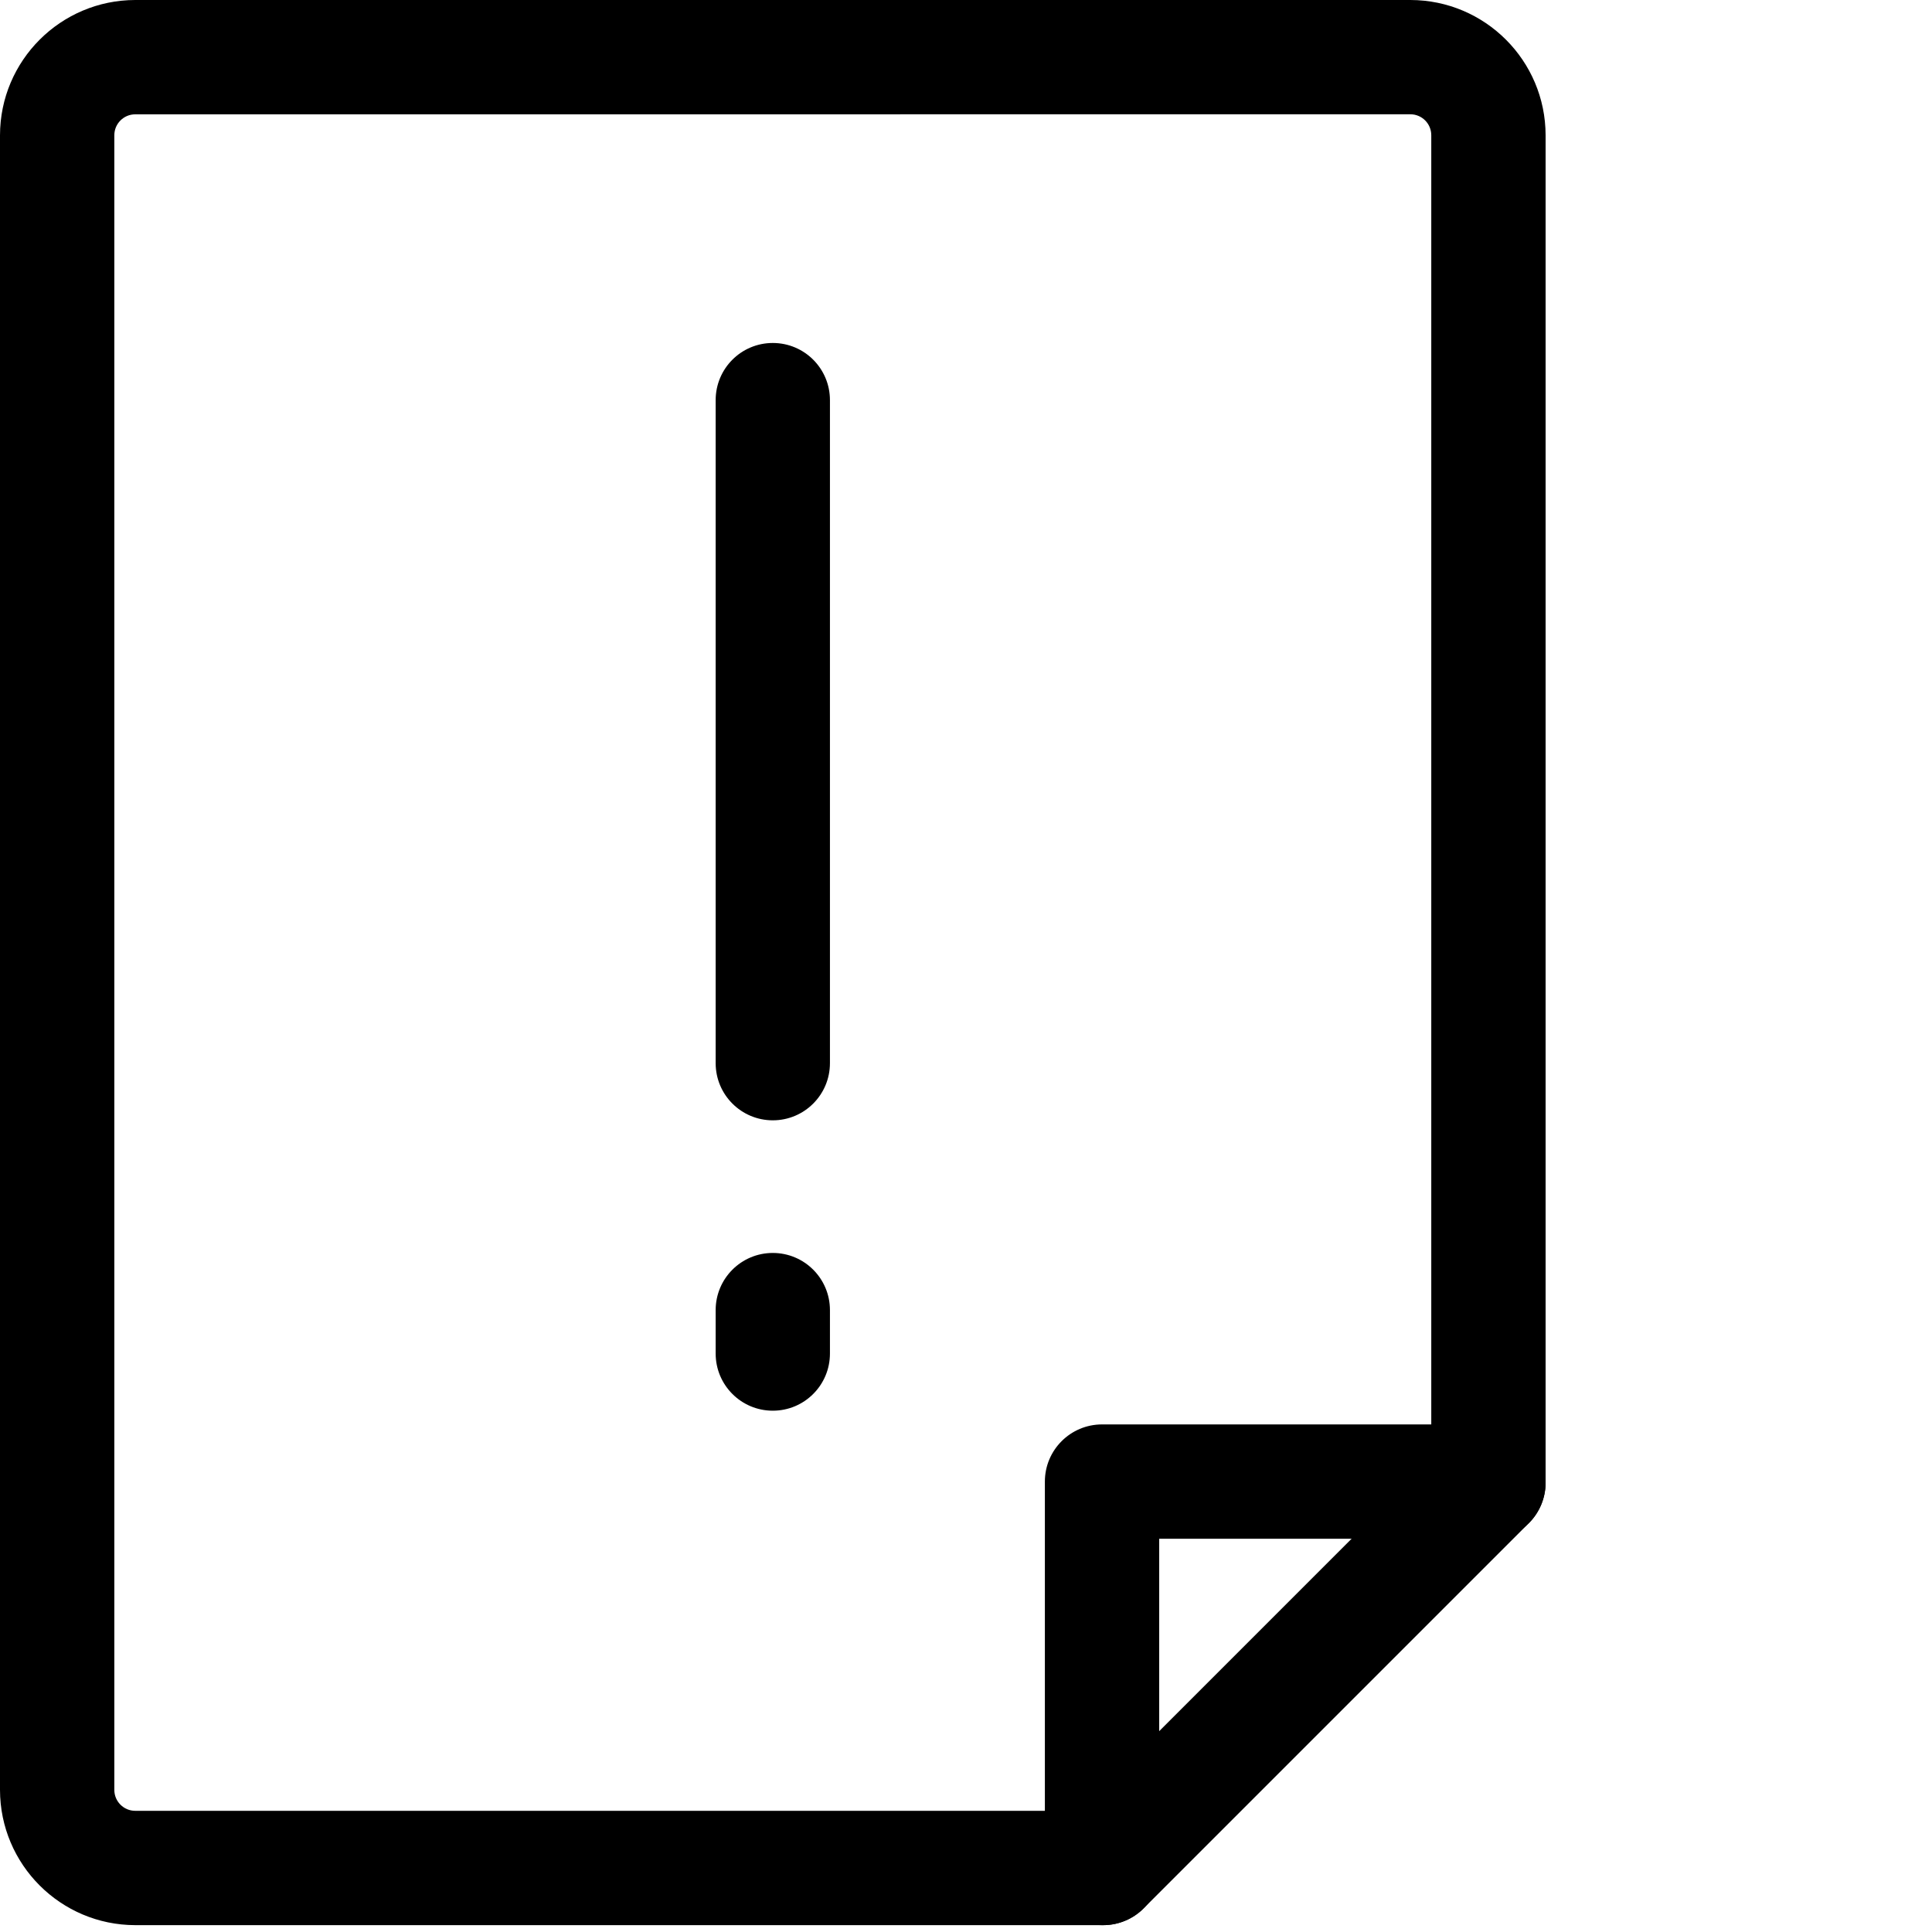
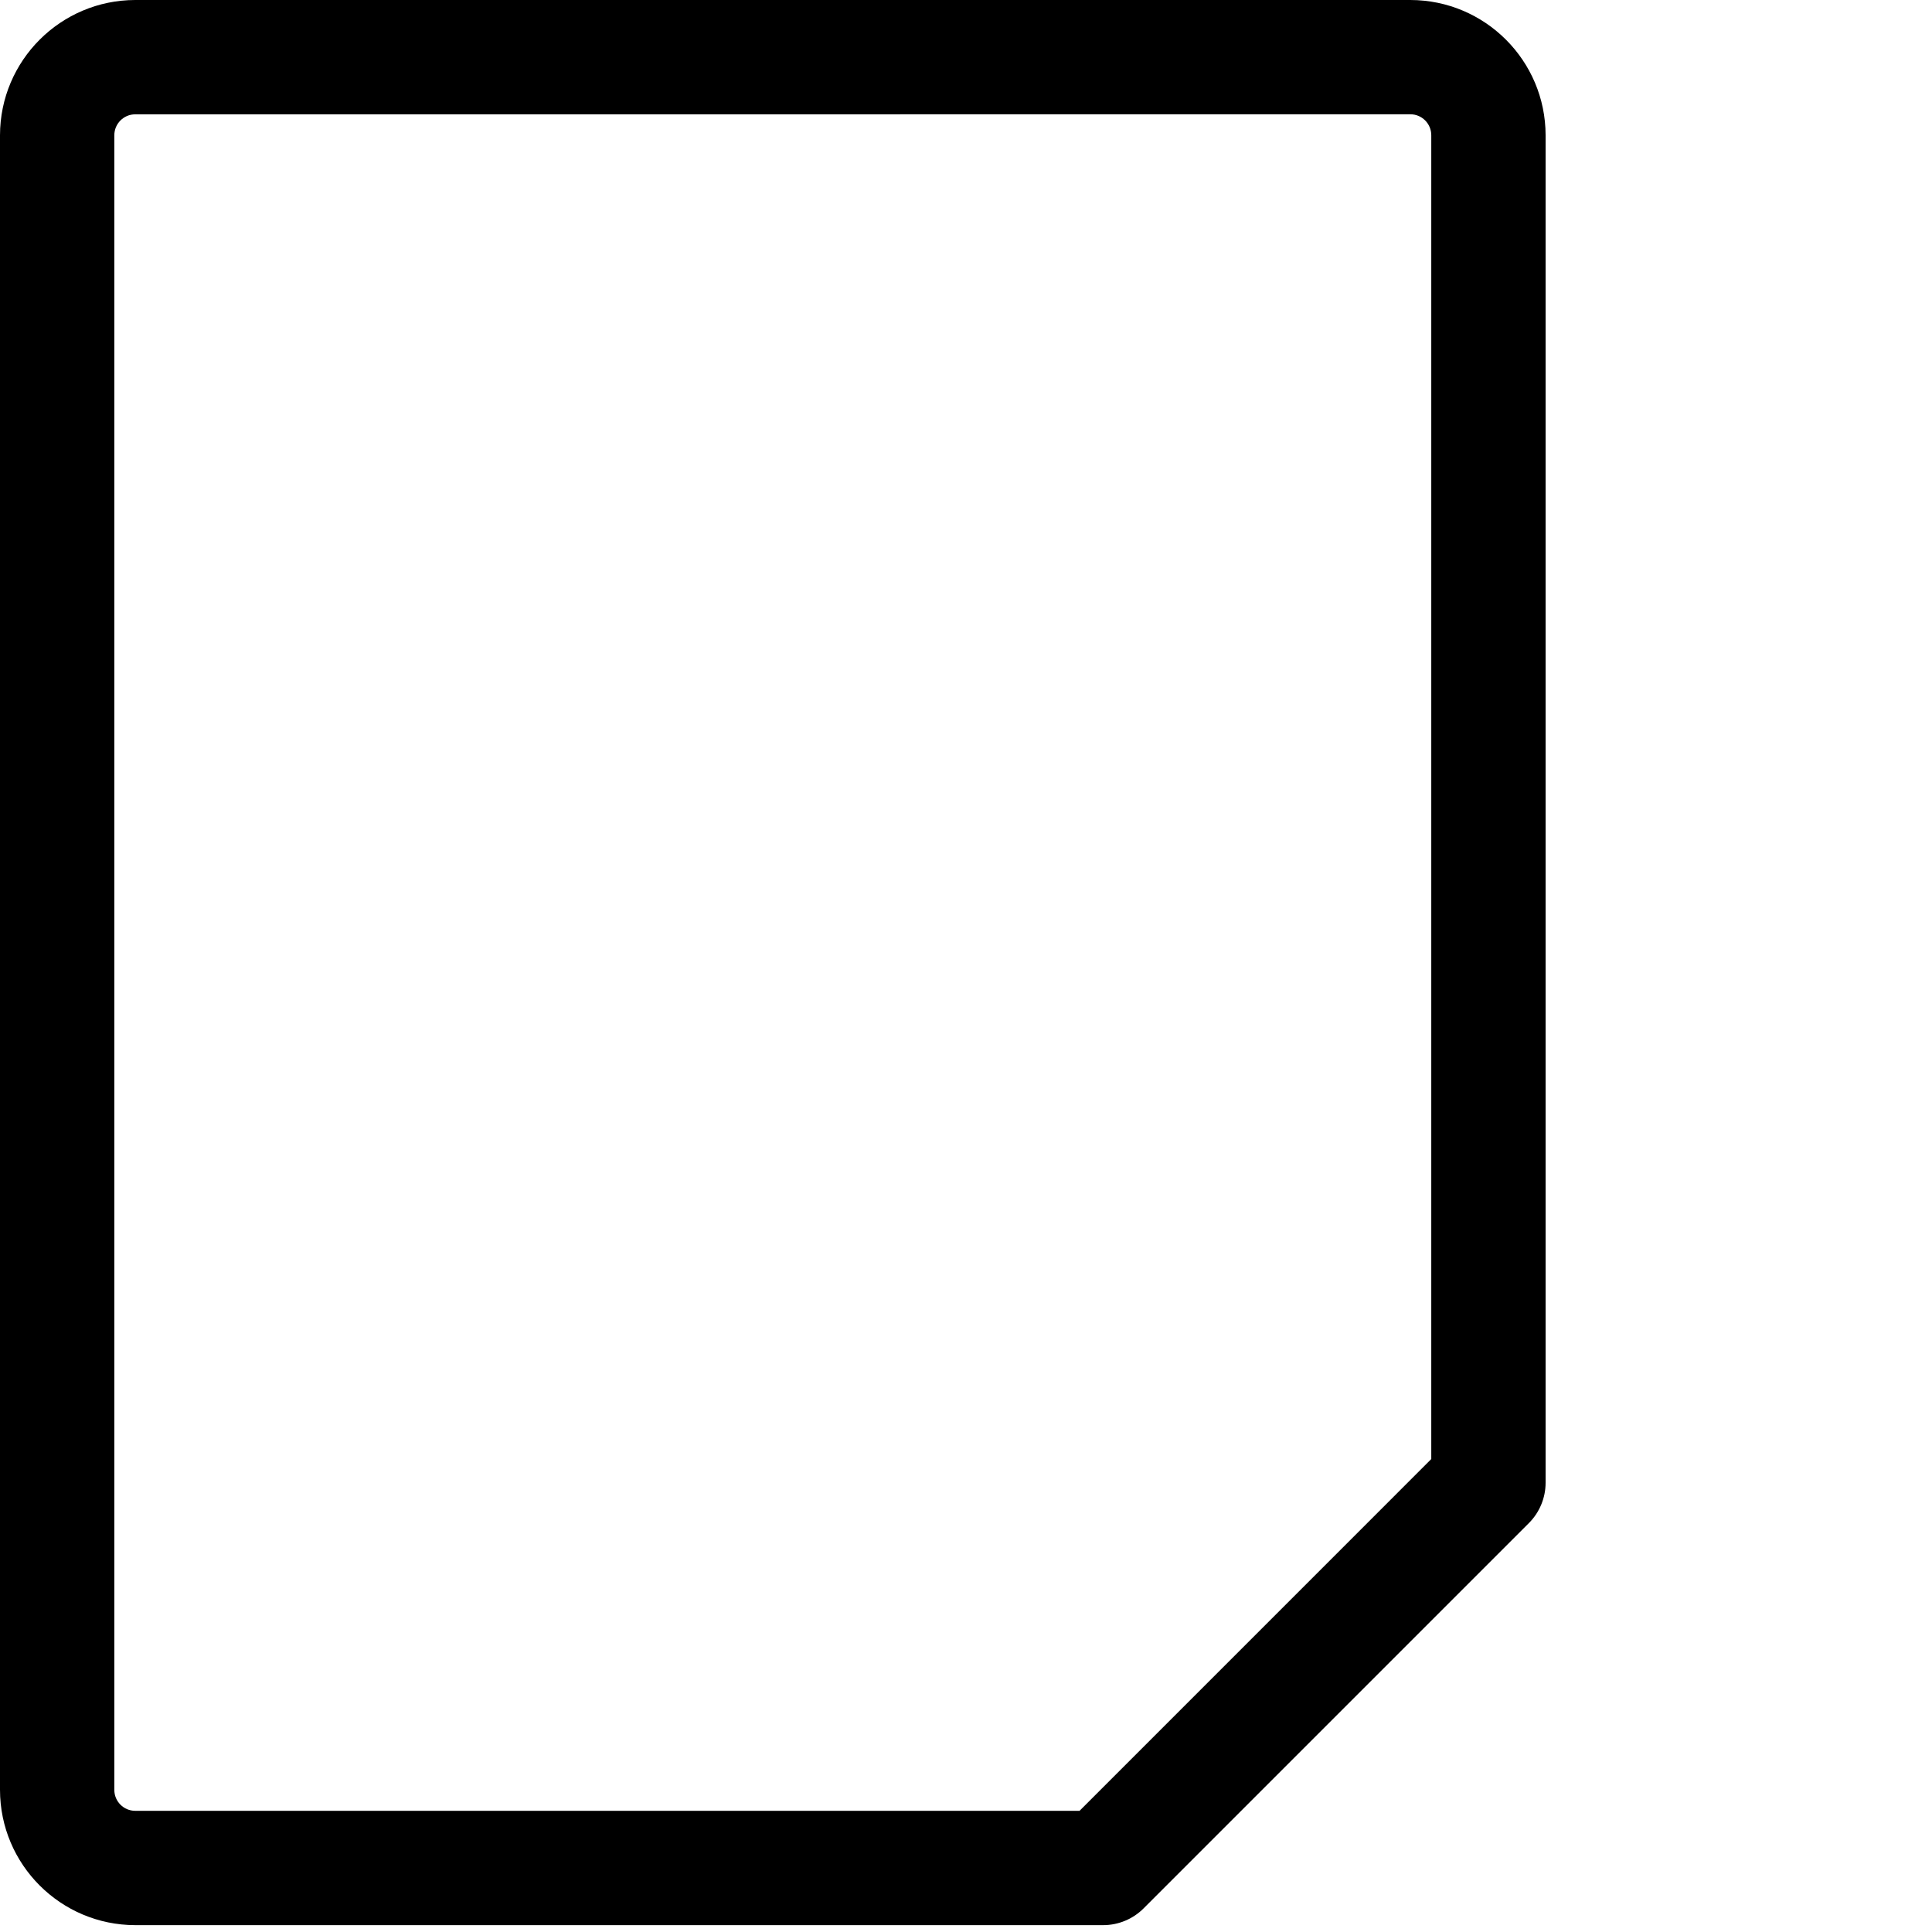
<svg xmlns="http://www.w3.org/2000/svg" width="40px" height="40px" viewBox="0 0 40 40" version="1.1">
  <title>important</title>
  <g id="Page-1" stroke="none" stroke-width="1" fill="none" fill-rule="evenodd">
    <g id="important" transform="translate(0, -0)" fill="#000000" fill-rule="nonzero">
      <path d="M22.84,39.858 L2.8,39.858 C1.255,39.856 0.002,38.603 0,37.058 L0,2.8 C0.002,1.255 1.255,0.002 2.8,0 L29.2,0 C30.746,0.002 31.998,1.255 32,2.8 L32,30.698 C32,31.012 31.875,31.313 31.653,31.535 L23.677,39.511 C23.455,39.733 23.154,39.858 22.84,39.858 L22.84,39.858 Z M2.8,2.367 C2.561,2.367 2.367,2.561 2.367,2.8 L2.367,37.058 C2.367,37.297 2.561,37.491 2.8,37.491 L22.351,37.491 L29.633,30.208 L29.633,2.8 C29.633,2.56 29.439,2.366 29.2,2.366 L2.8,2.367 Z" id="形状" />
-       <path d="M22.84,39.858 L22.817,39.858 C22.163,39.858 21.633,39.328 21.633,38.675 L21.633,30.675 C21.633,30.021 22.163,29.491 22.817,29.491 L30.817,29.491 C31.47,29.491 32,30.021 32,30.675 L32,30.698 C32,31.054 31.84,31.39 31.565,31.615 C31.29,31.84 30.928,31.929 30.58,31.858 L24,31.858 L24,38.438 C24.071,38.786 23.982,39.148 23.757,39.423 C23.532,39.698 23.196,39.858 22.84,39.858 L22.84,39.858 Z M16,23.195 C15.346,23.195 14.817,22.665 14.817,22.012 L14.817,8.284 C14.817,7.63 15.346,7.101 16,7.101 C16.654,7.101 17.183,7.63 17.183,8.284 L17.183,22.012 C17.183,22.665 16.654,23.195 16,23.195 Z M16,29.207 C15.346,29.207 14.817,28.677 14.817,28.024 L14.817,27.124 C14.817,26.471 15.346,25.941 16,25.941 C16.654,25.941 17.183,26.471 17.183,27.124 L17.183,28.024 C17.183,28.677 16.654,29.207 16,29.207 Z" id="形状" />
    </g>
  </g>
</svg>